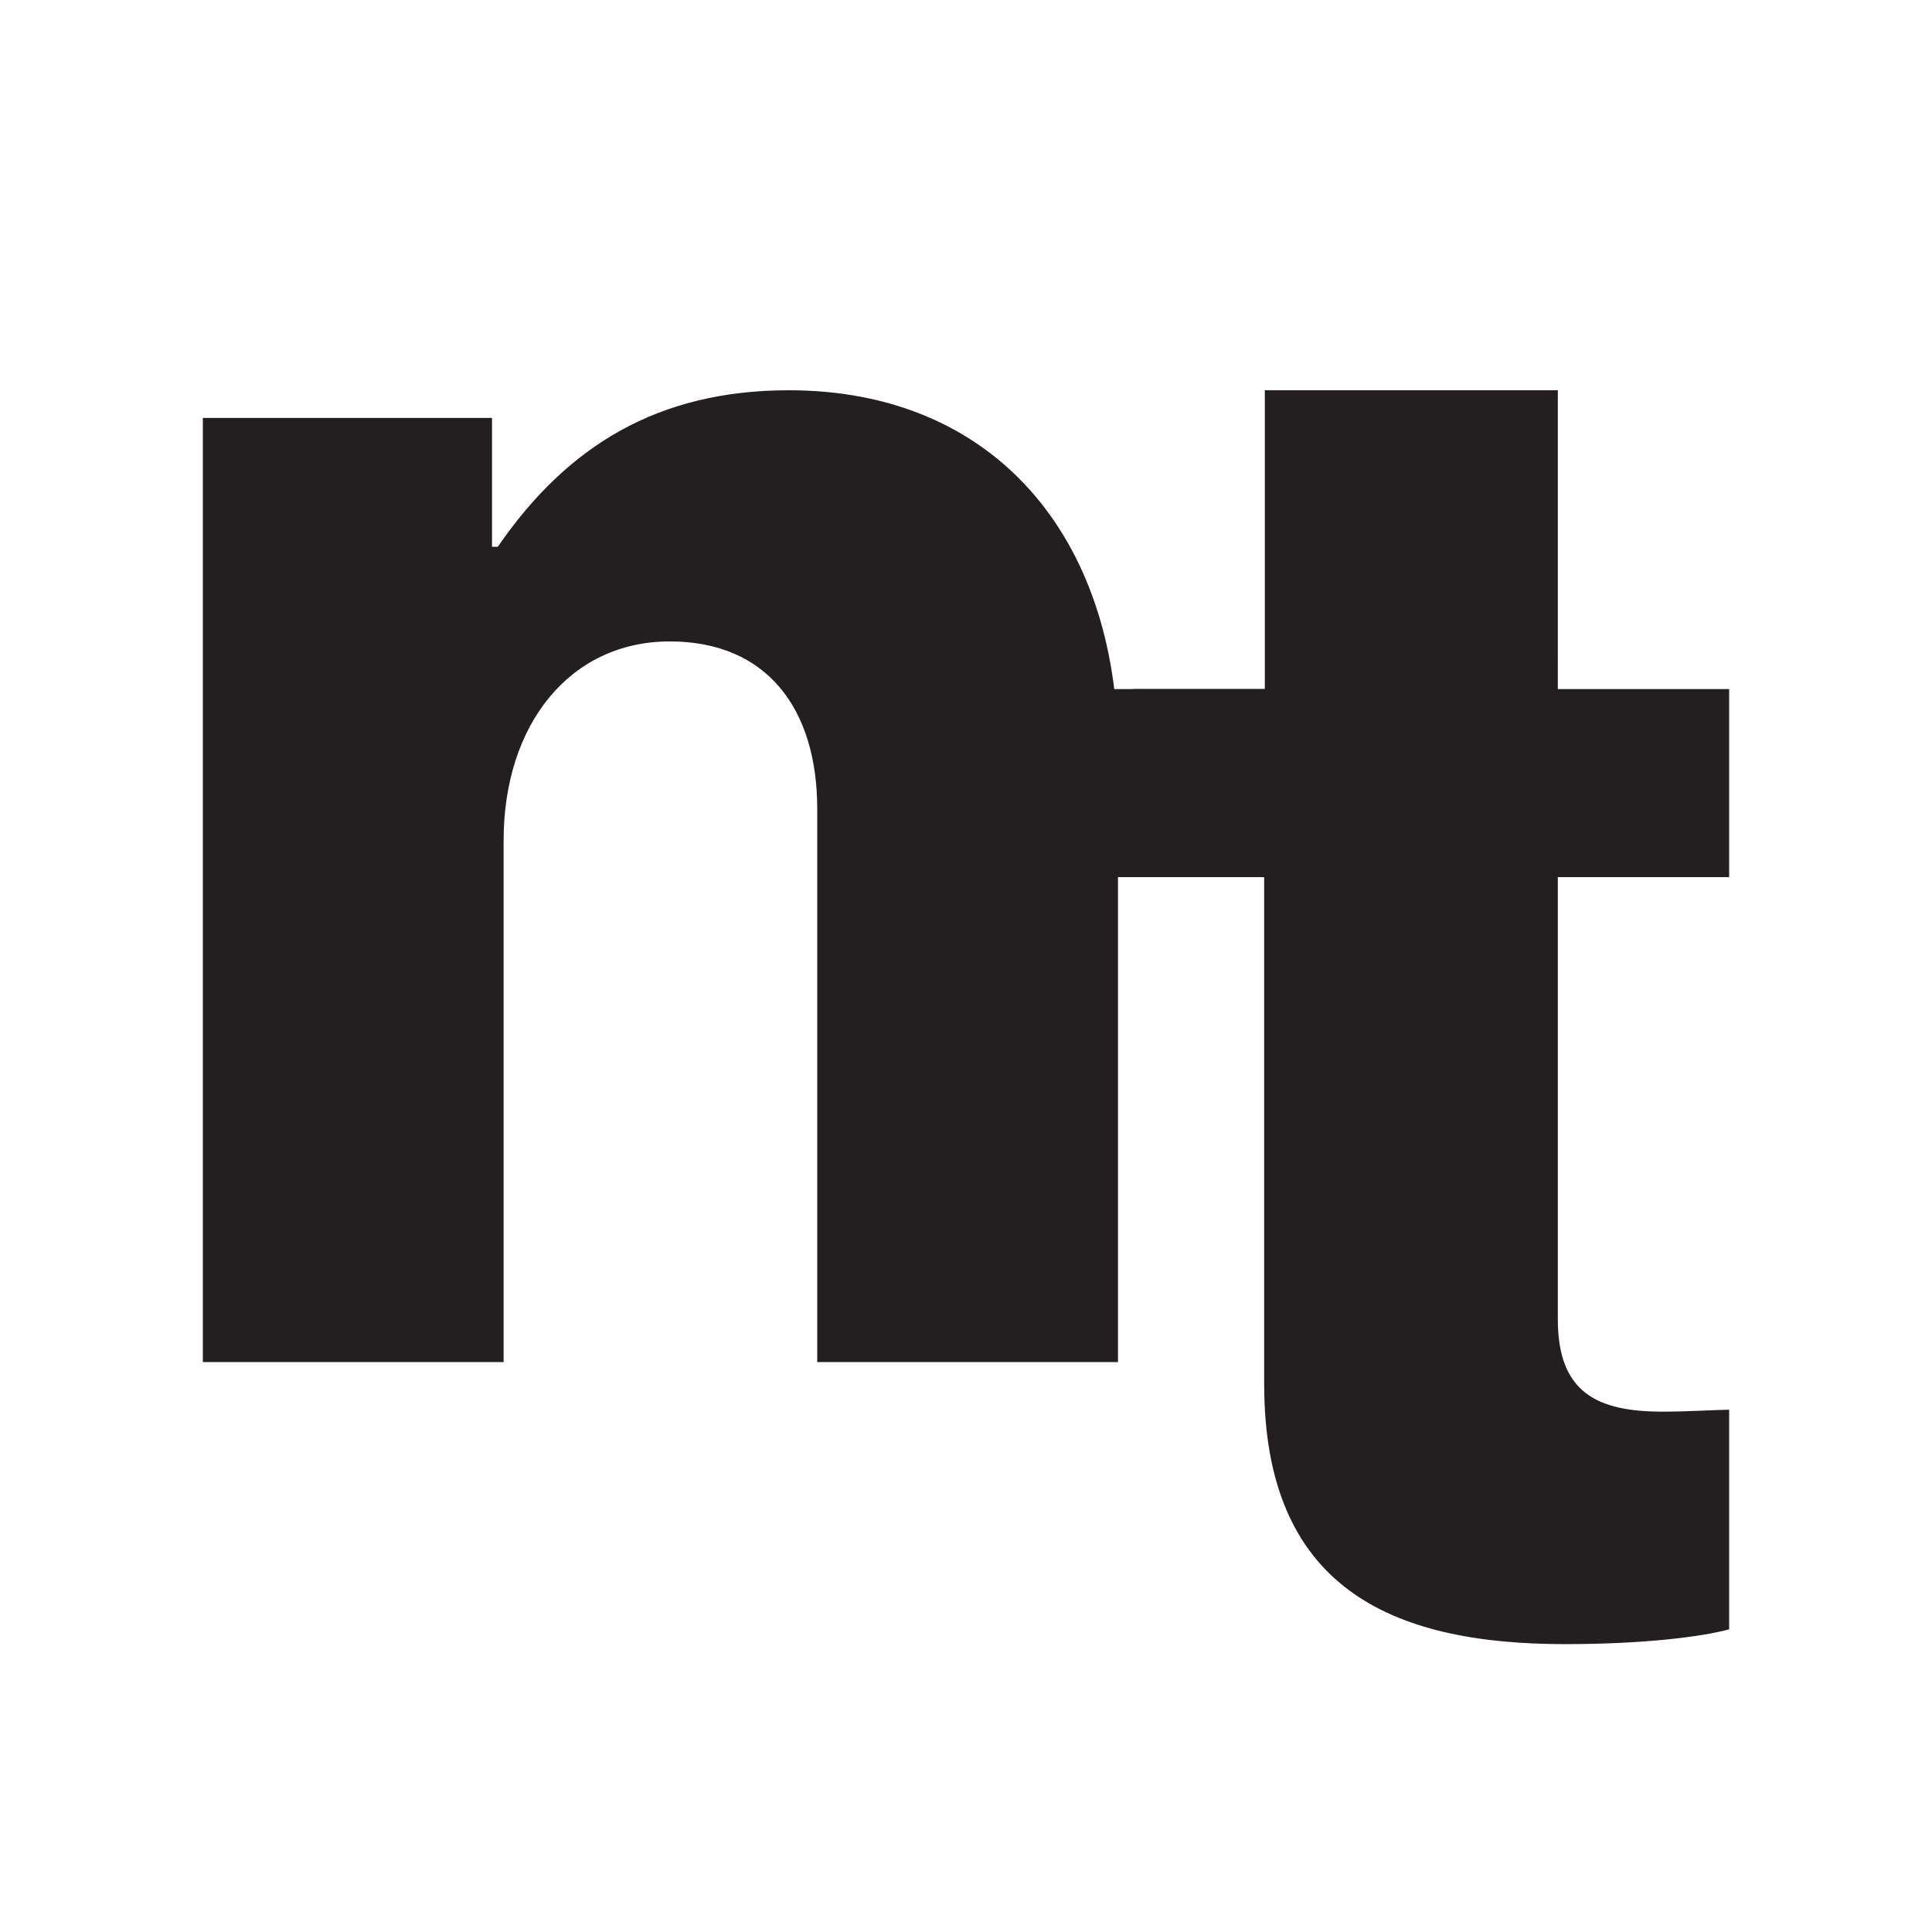
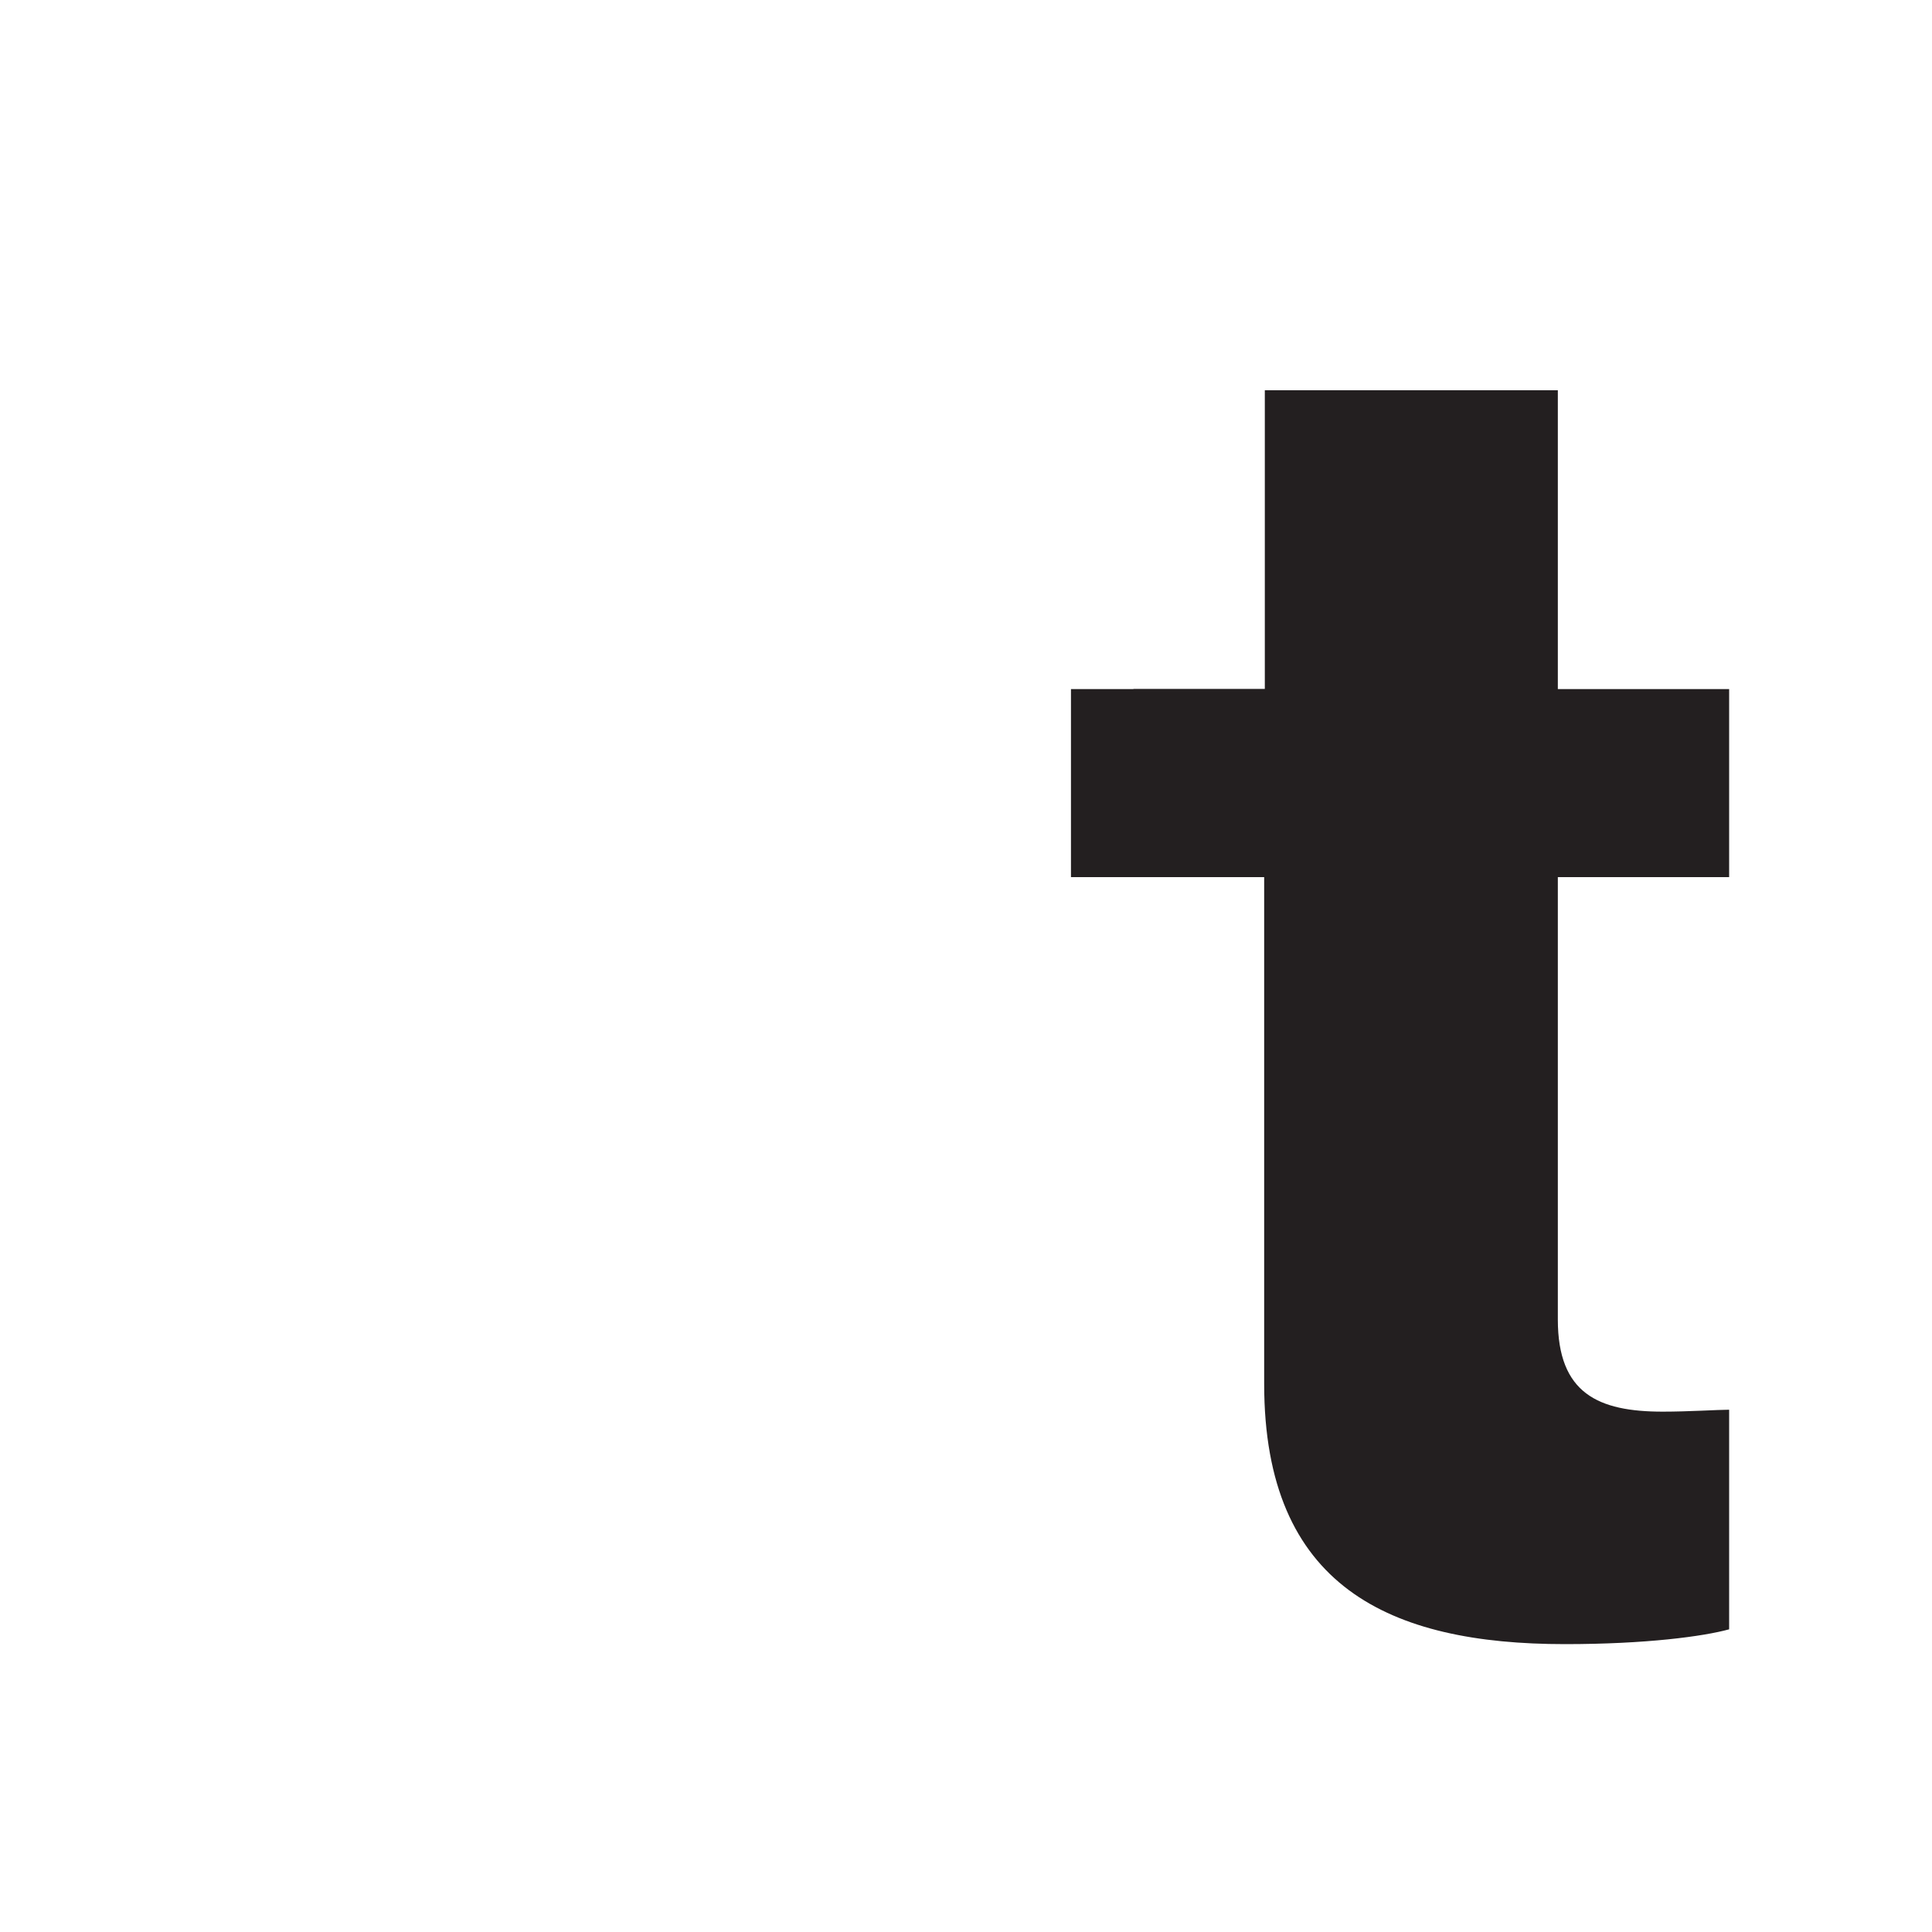
<svg xmlns="http://www.w3.org/2000/svg" id="Layer_1" x="0px" y="0px" viewBox="0 0 300 300" style="enable-background:new 0 0 300 300;" xml:space="preserve">
  <style type="text/css">	.st0{fill:#231F20;}</style>
  <g>
-     <path class="st0" d="M122.5,60.6c-20.3,0-34.4,8.6-45.2,24.3h-0.9v-20H31.5v146.6h46.7v-81c0-18,10.3-30.9,25.8-30.9  c15.2,0,22.9,10.6,22.9,26v85.9h46.7v-95.3C173.4,83.5,154.5,60.6,122.5,60.6z" />
-   </g>
+     </g>
  <path class="st0" d="M241.9,107h26.6v29.2h-26.6v68.7c0,11.5,6.3,14.3,16.3,14.3c4,0,8.6-0.3,10.3-0.3V253c-4,1.1-12.9,2.3-25.5,2.3 c-27.2,0-46.7-8.9-46.7-40.4v-78.7H176V107h20.4V60.6h45.5v42.1h0V107z" />
  <rect x="166.3" y="107" class="st0" width="38.9" height="29.2" />
</svg>